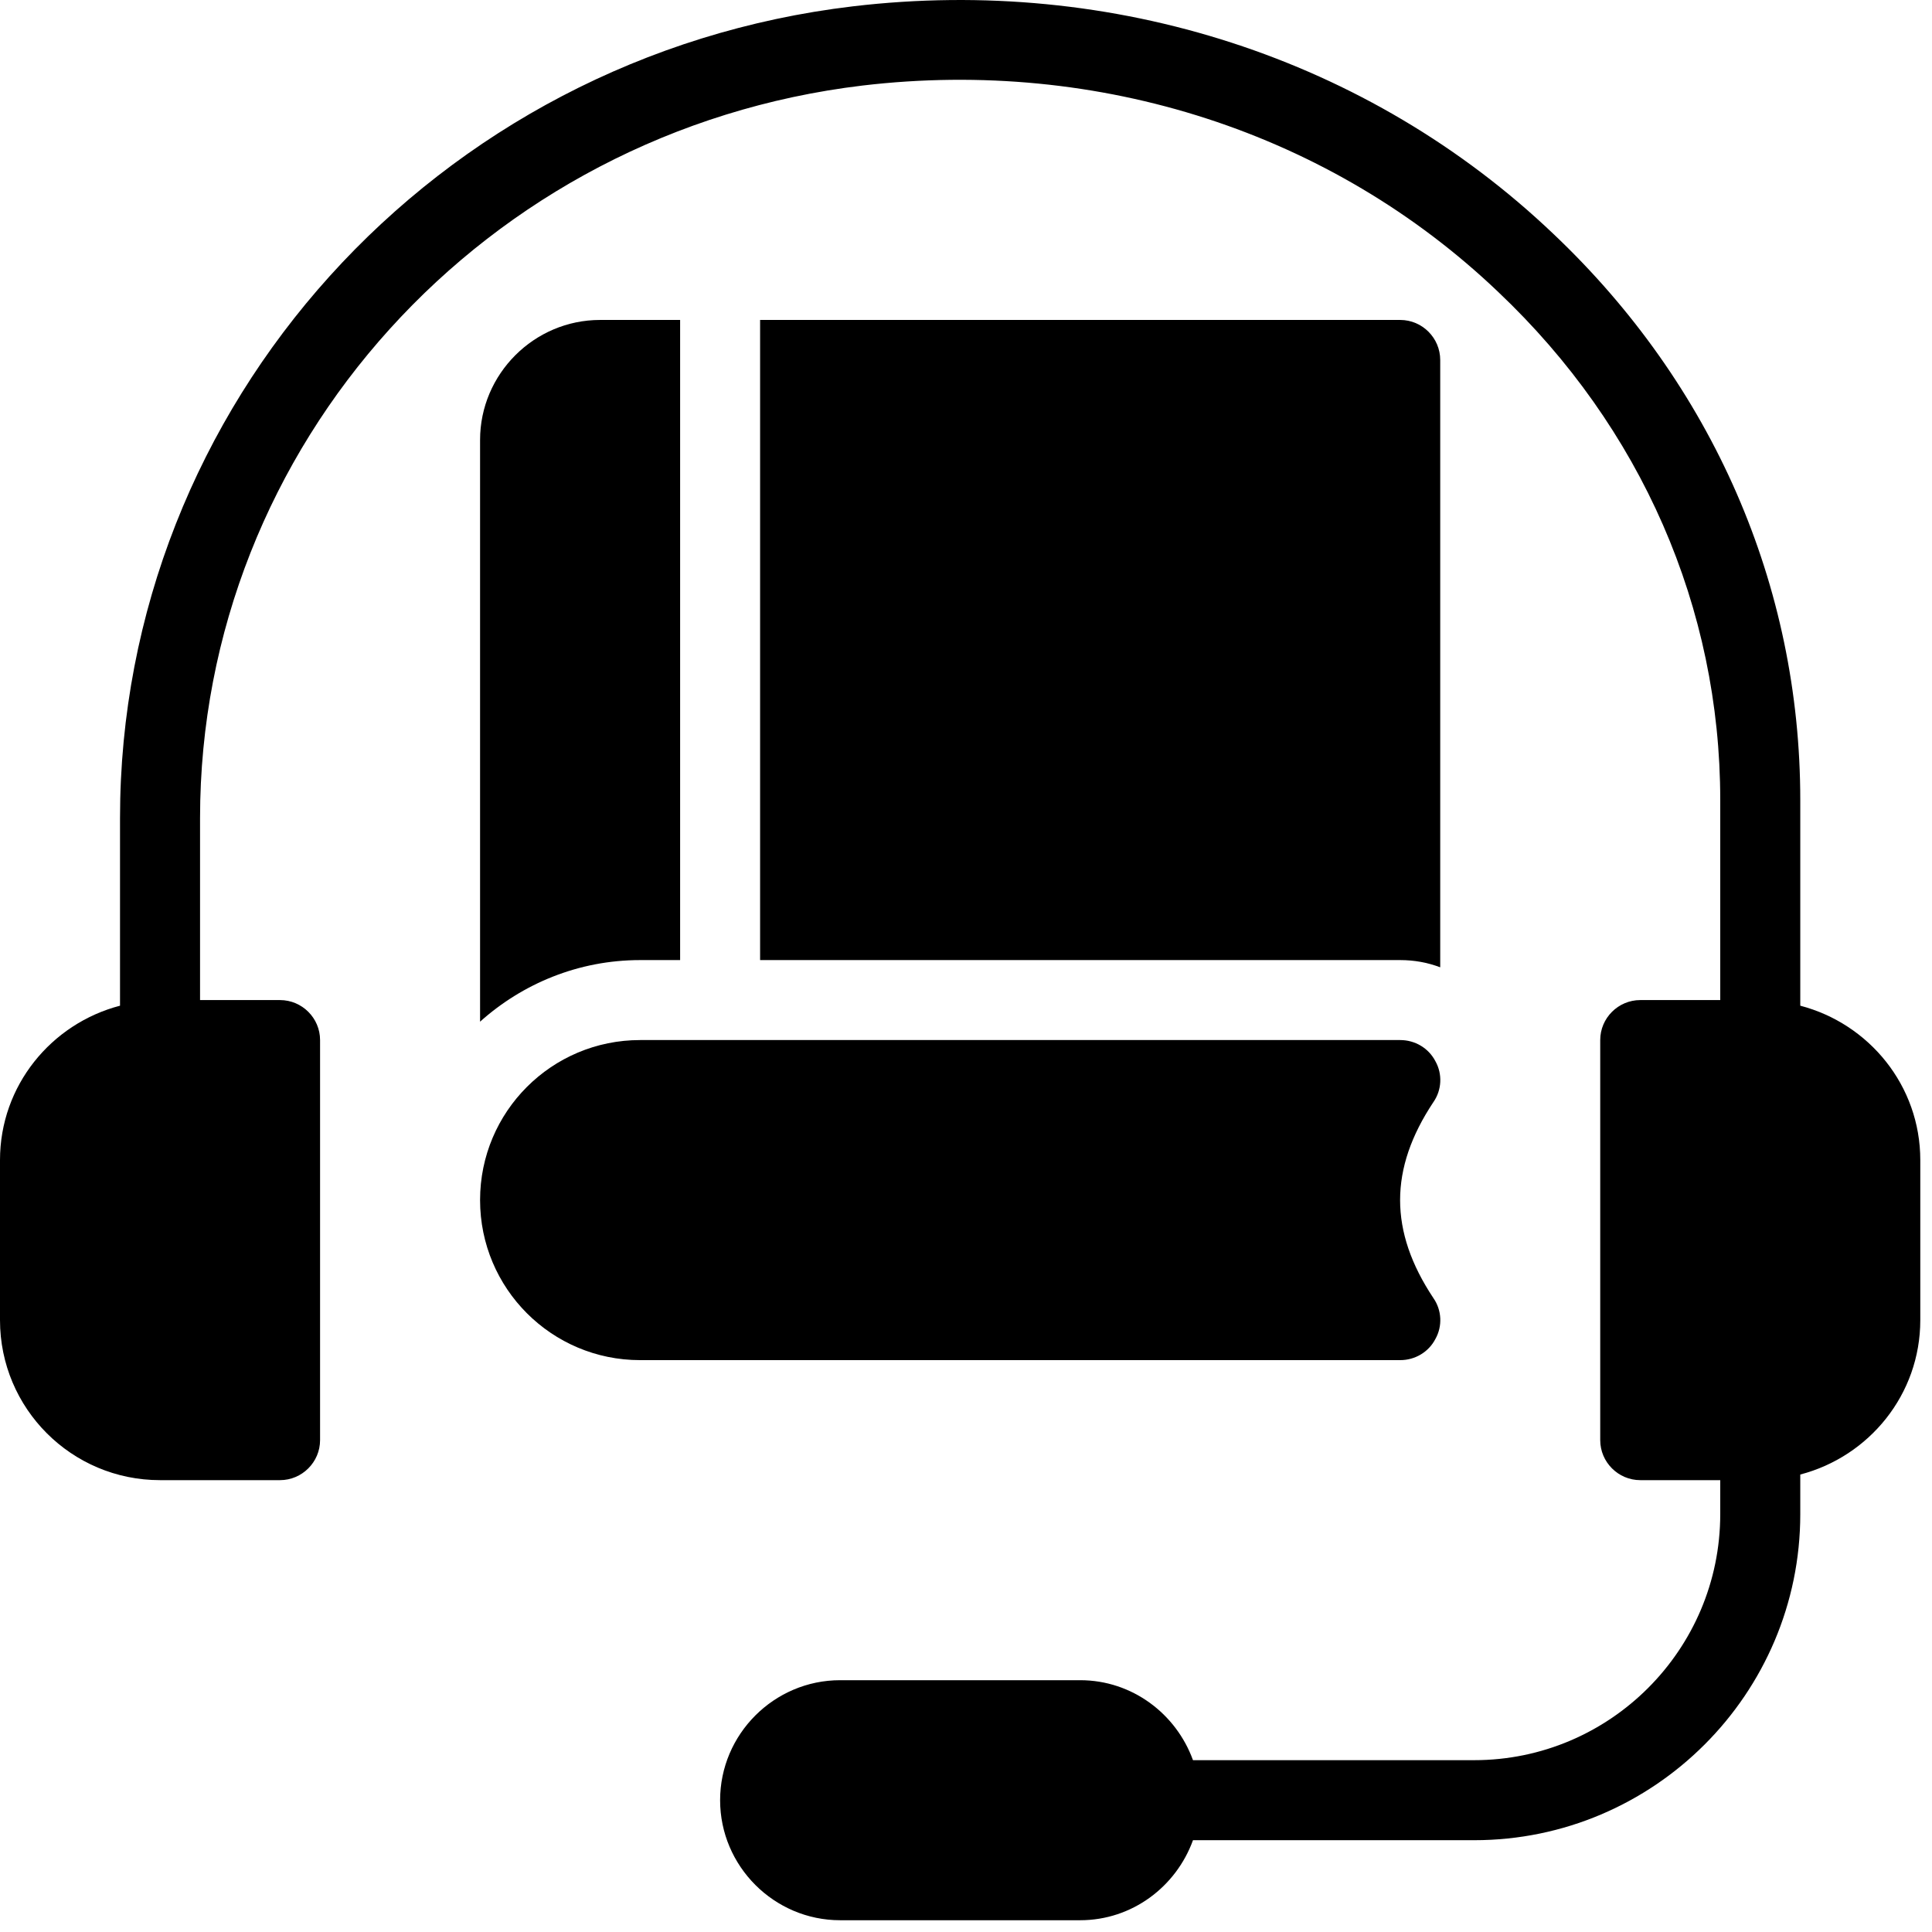
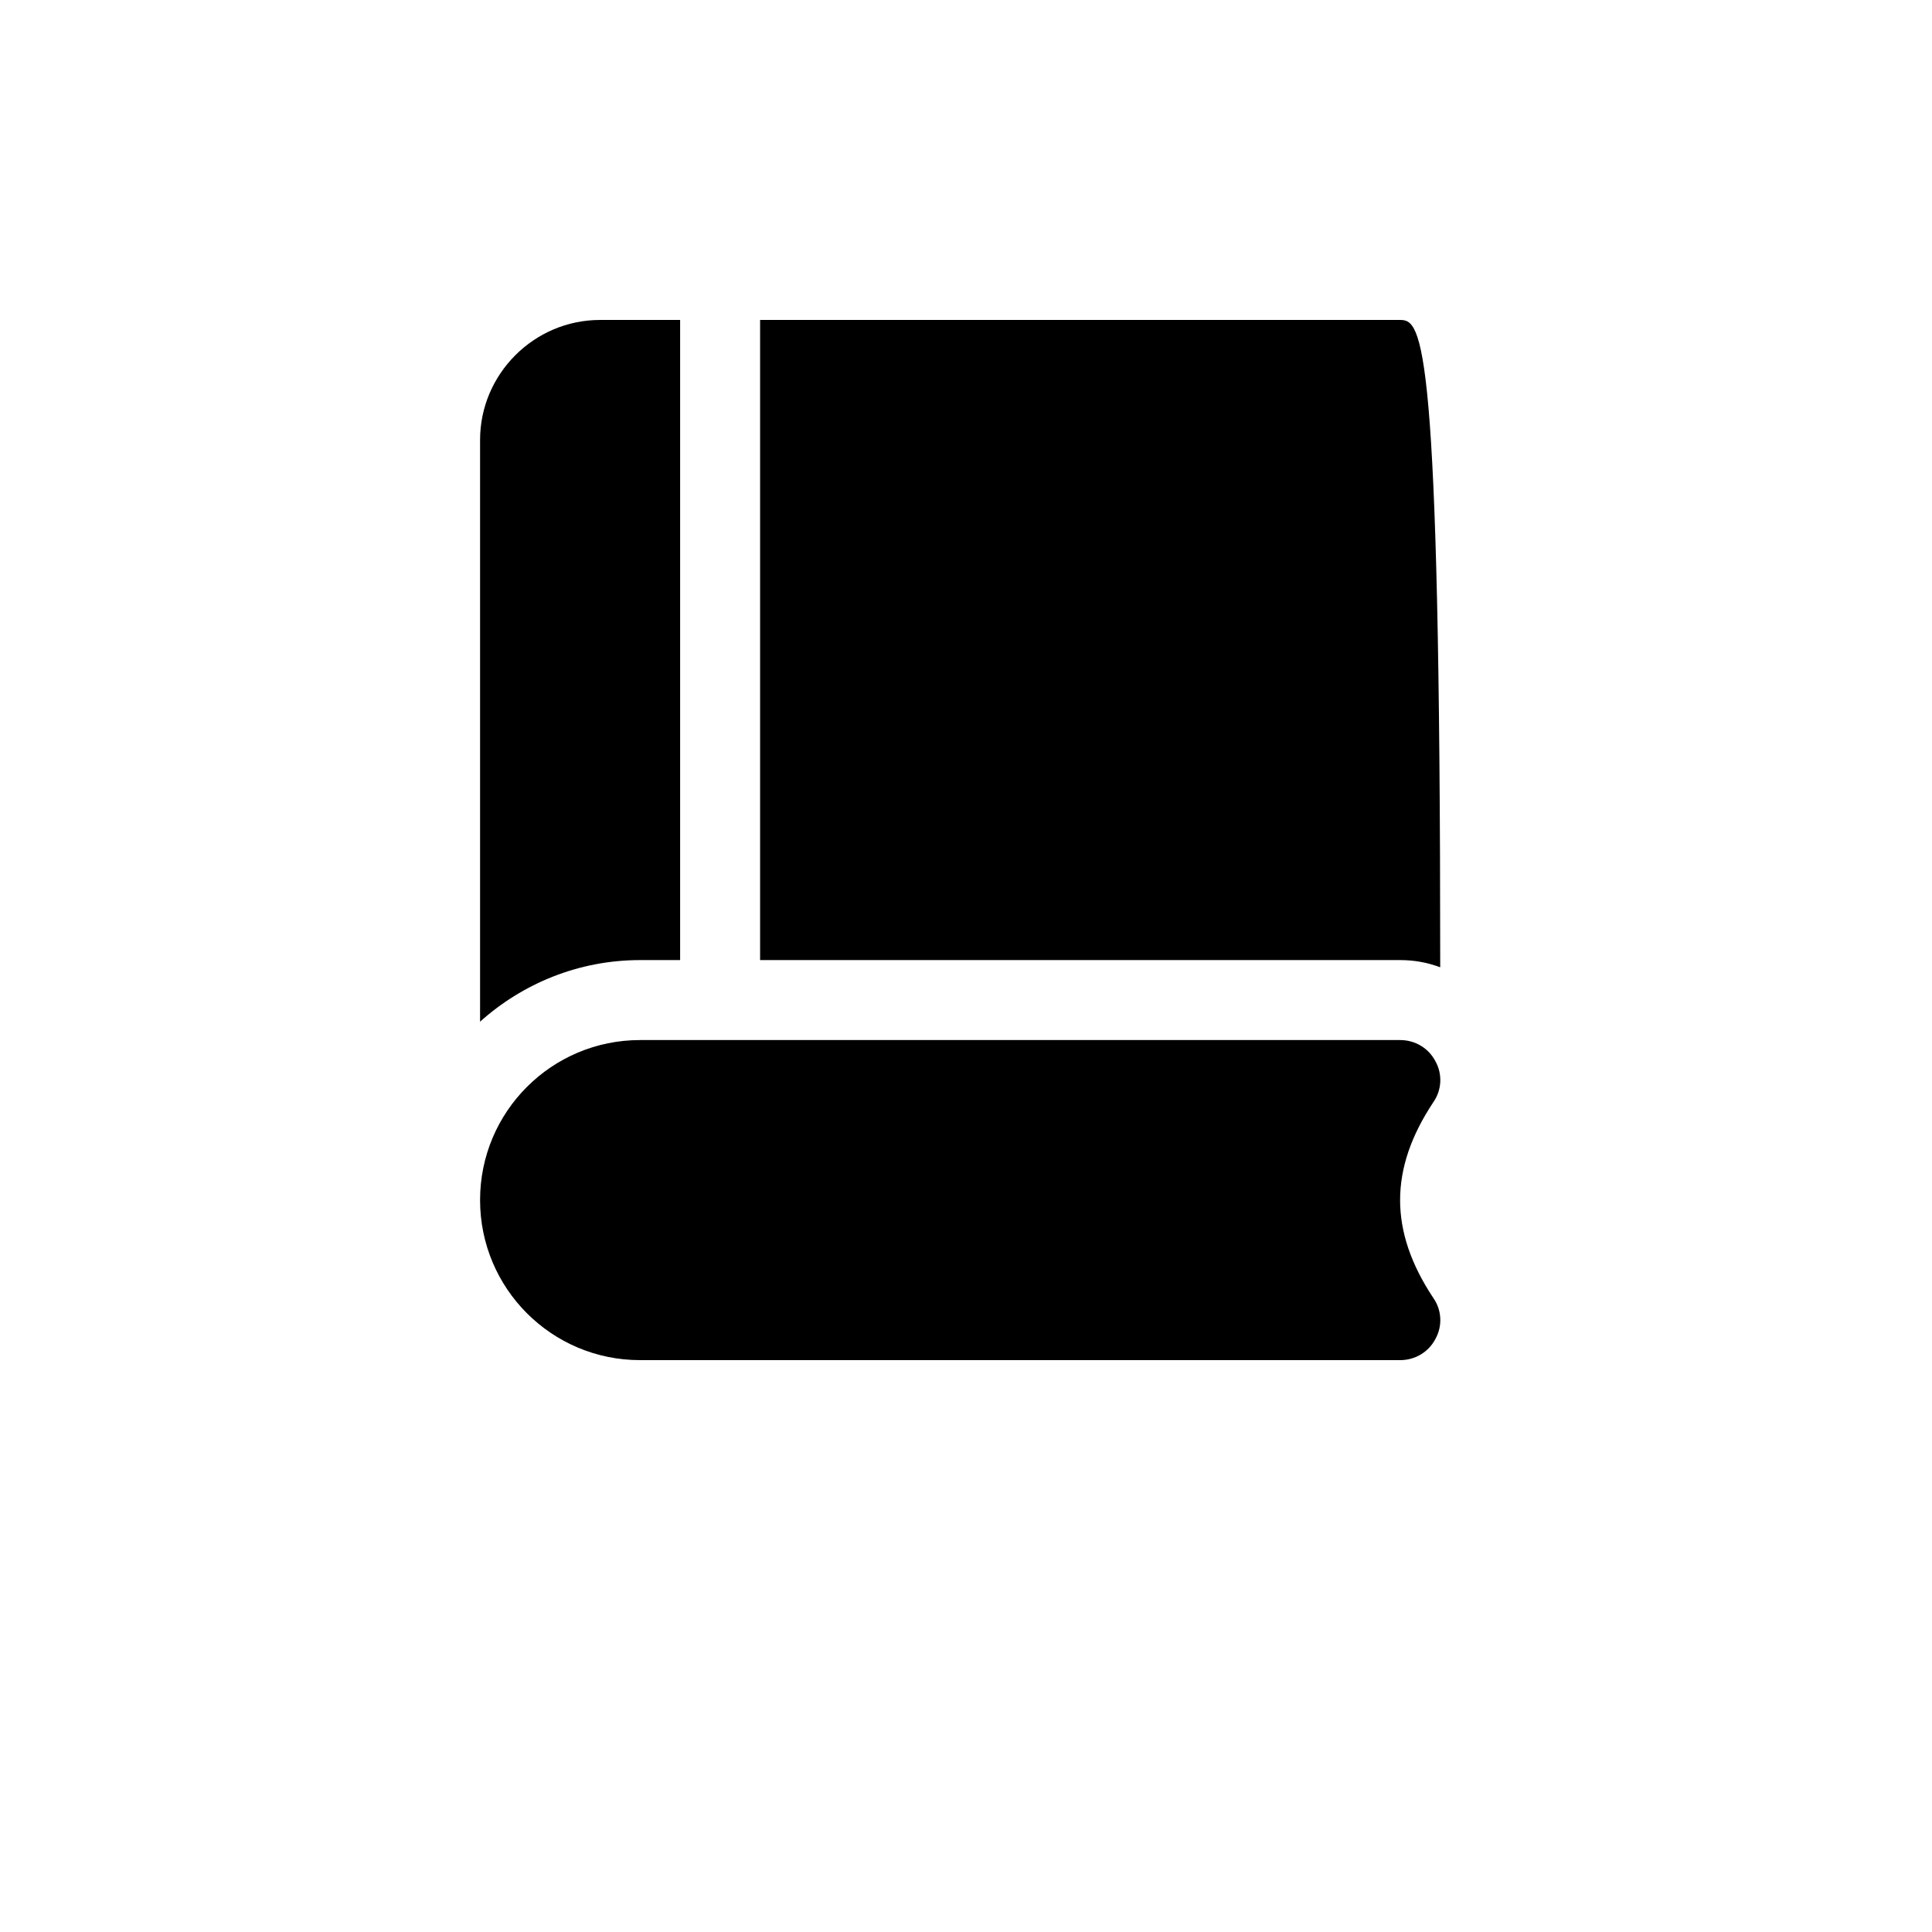
<svg xmlns="http://www.w3.org/2000/svg" width="33" height="33" viewBox="0 0 33 33" fill="none">
-   <path d="M32.8 19.815V22.549C32.8 23.82 31.925 24.879 30.75 25.186V25.863C30.75 28.931 28.249 31.432 25.181 31.432H20.377C20.09 32.225 19.338 32.799 18.45 32.799H14.35C13.223 32.799 12.3 31.876 12.3 30.749C12.3 29.621 13.223 28.699 14.35 28.699H18.45C19.338 28.699 20.09 29.273 20.377 30.065H25.181C27.497 30.065 29.383 28.179 29.383 25.863V25.282H28.017C27.641 25.282 27.333 24.974 27.333 24.599V17.765C27.333 17.389 27.641 17.082 28.017 17.082H29.383V13.665C29.383 10.385 28.037 7.303 25.591 4.987C22.741 2.267 18.778 0.983 14.733 1.461C8.282 2.233 3.417 7.611 3.417 13.973V17.082H4.783C5.159 17.082 5.467 17.389 5.467 17.765V24.599C5.467 24.974 5.159 25.282 4.783 25.282H2.733C1.223 25.282 0 24.059 0 22.549V19.815C0 18.544 0.875 17.485 2.05 17.178V13.973C2.05 6.921 7.435 0.955 14.569 0.108C19.017 -0.418 23.384 0.996 26.534 3.996C29.253 6.572 30.75 10.003 30.75 13.665V17.178C31.925 17.485 32.8 18.544 32.8 19.815Z" fill="black" />
-   <path d="M24.6 16.522V6.149C24.6 5.773 24.293 5.465 23.917 5.465H12.983V16.399H23.917C24.156 16.399 24.381 16.44 24.6 16.522Z" fill="black" />
+   <path d="M24.6 16.522C24.6 5.773 24.293 5.465 23.917 5.465H12.983V16.399H23.917C24.156 16.399 24.381 16.44 24.6 16.522Z" fill="black" />
  <path d="M11.617 16.399V5.465H10.25C9.123 5.465 8.2 6.388 8.2 7.515V17.451C8.924 16.802 9.881 16.399 10.933 16.399H11.617Z" fill="black" />
  <path d="M24.518 22.87C24.641 22.651 24.627 22.378 24.484 22.173C23.725 21.032 23.725 19.965 24.484 18.824C24.627 18.619 24.641 18.346 24.518 18.127C24.402 17.902 24.169 17.765 23.917 17.765H10.933C9.423 17.765 8.2 18.988 8.2 20.498C8.2 22.009 9.423 23.232 10.933 23.232H23.917C24.169 23.232 24.402 23.095 24.518 22.87Z" fill="black" />
</svg>